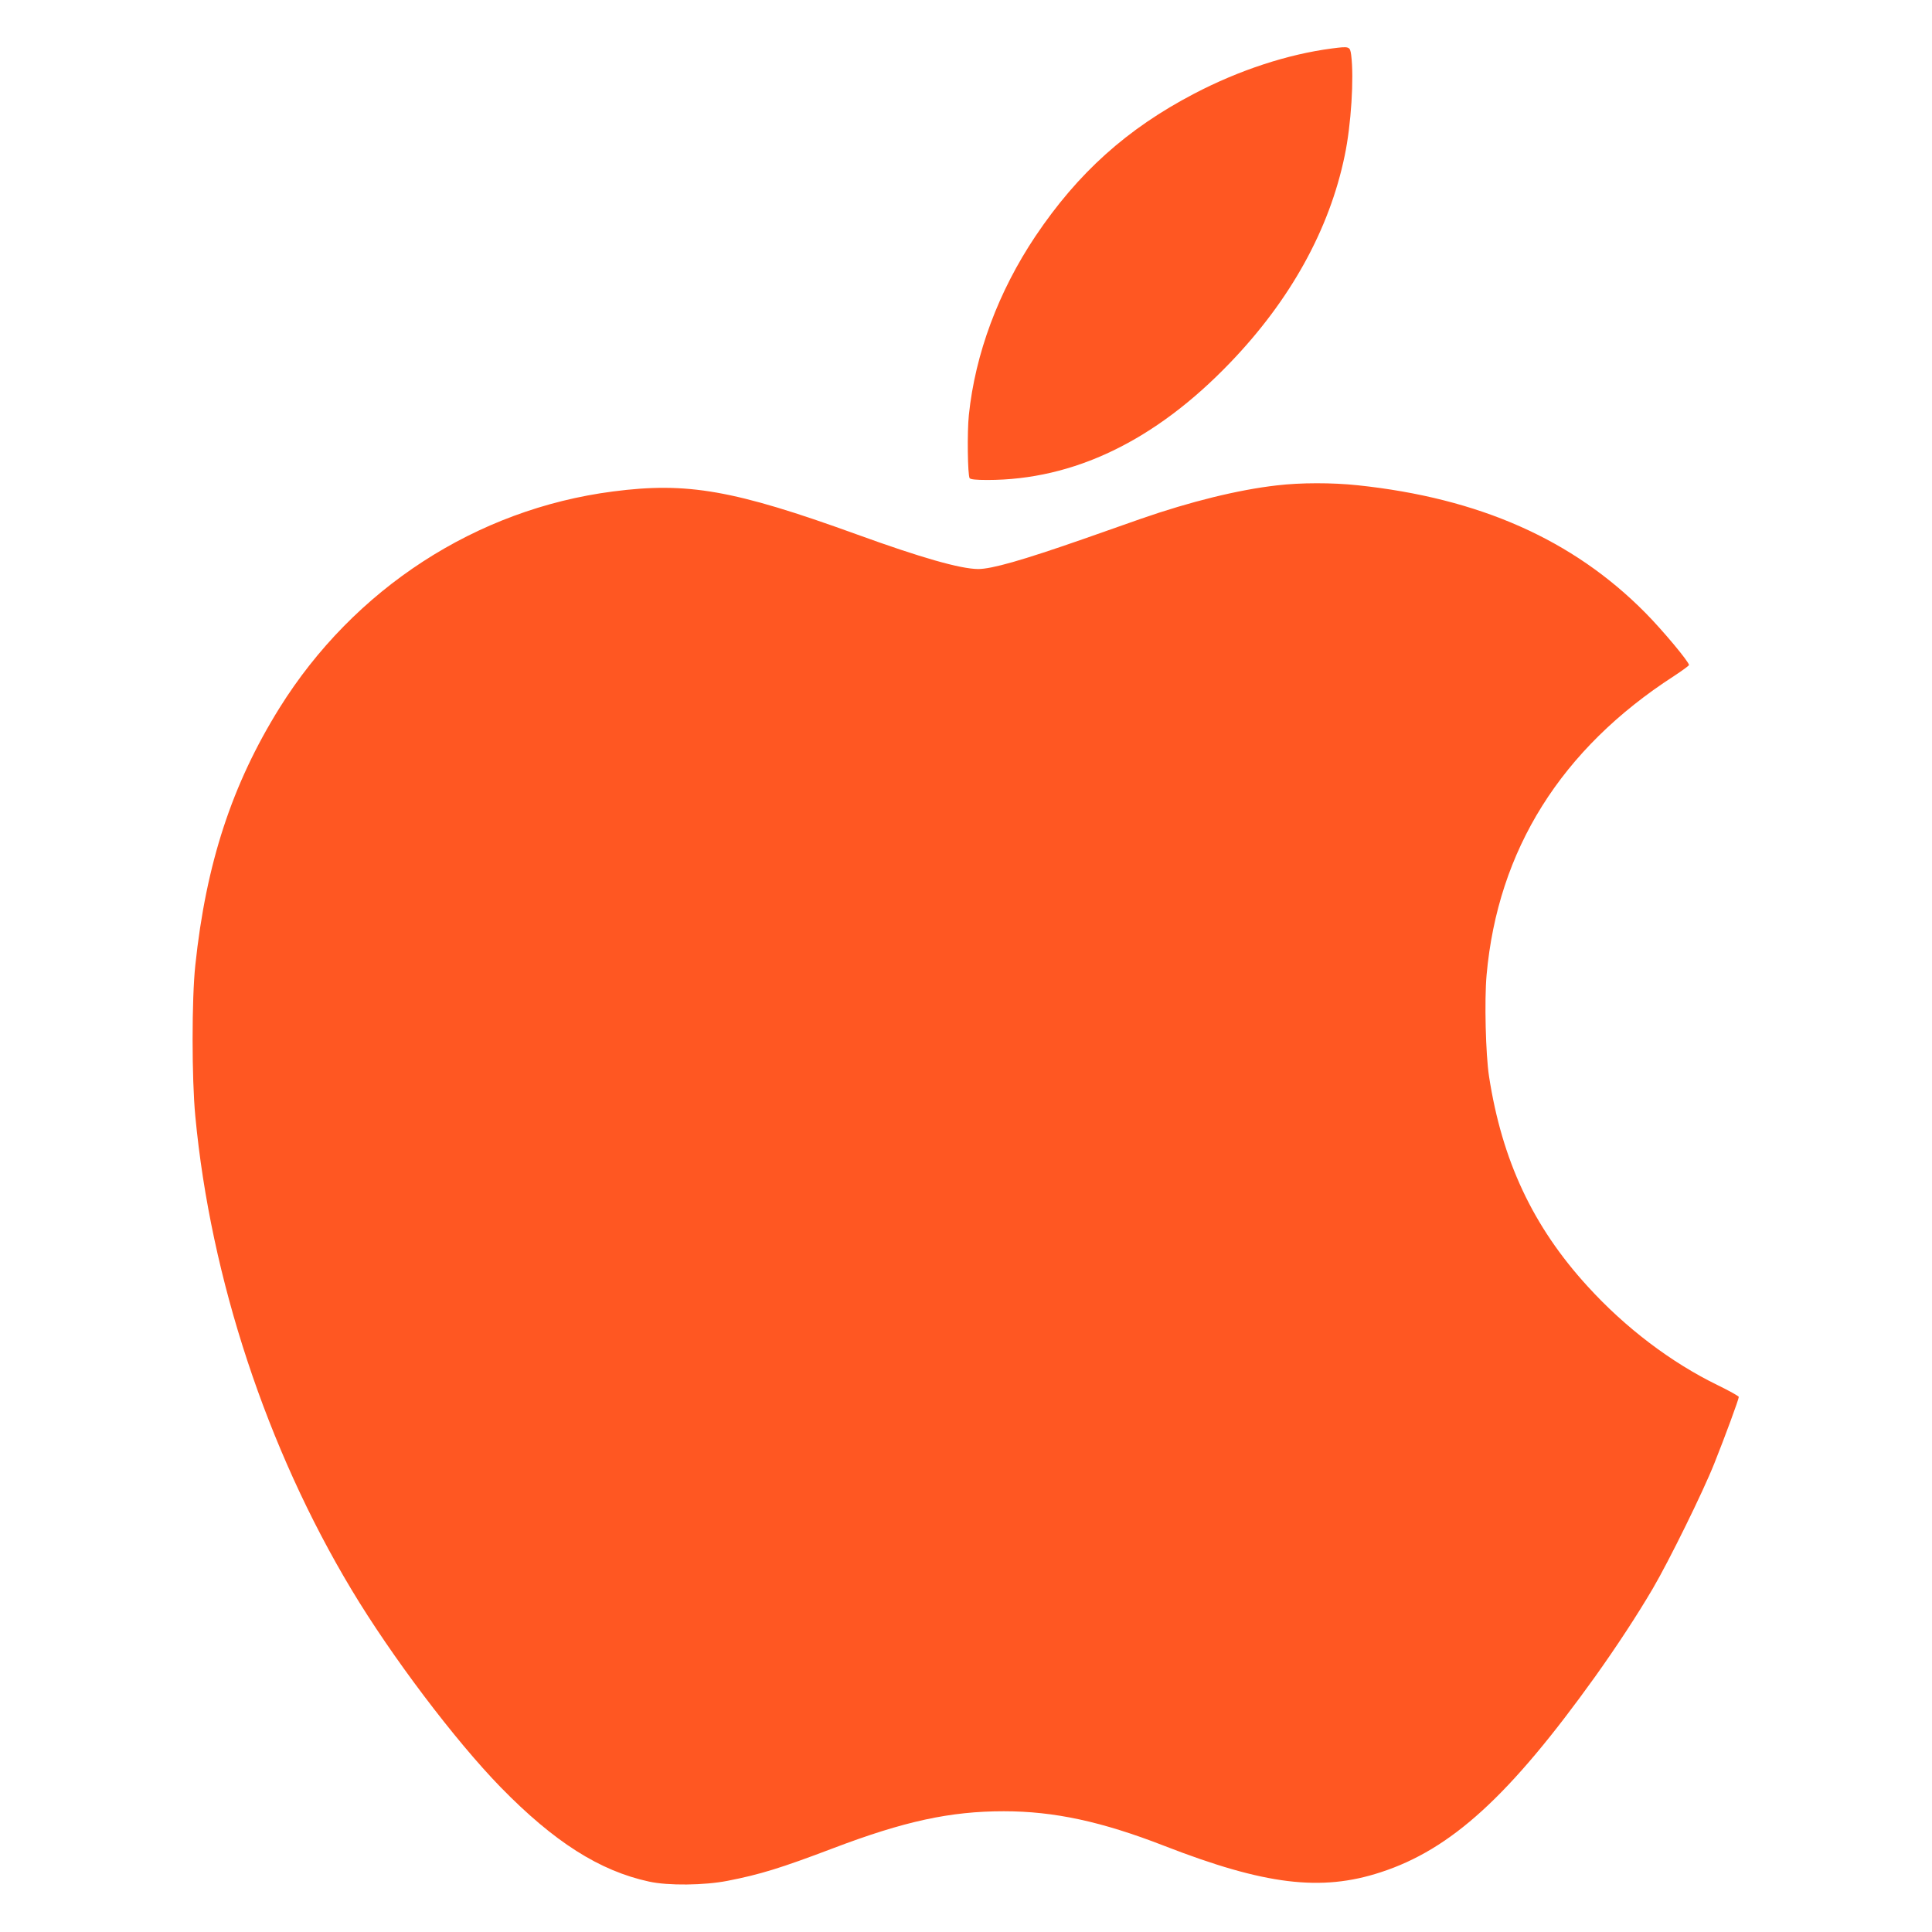
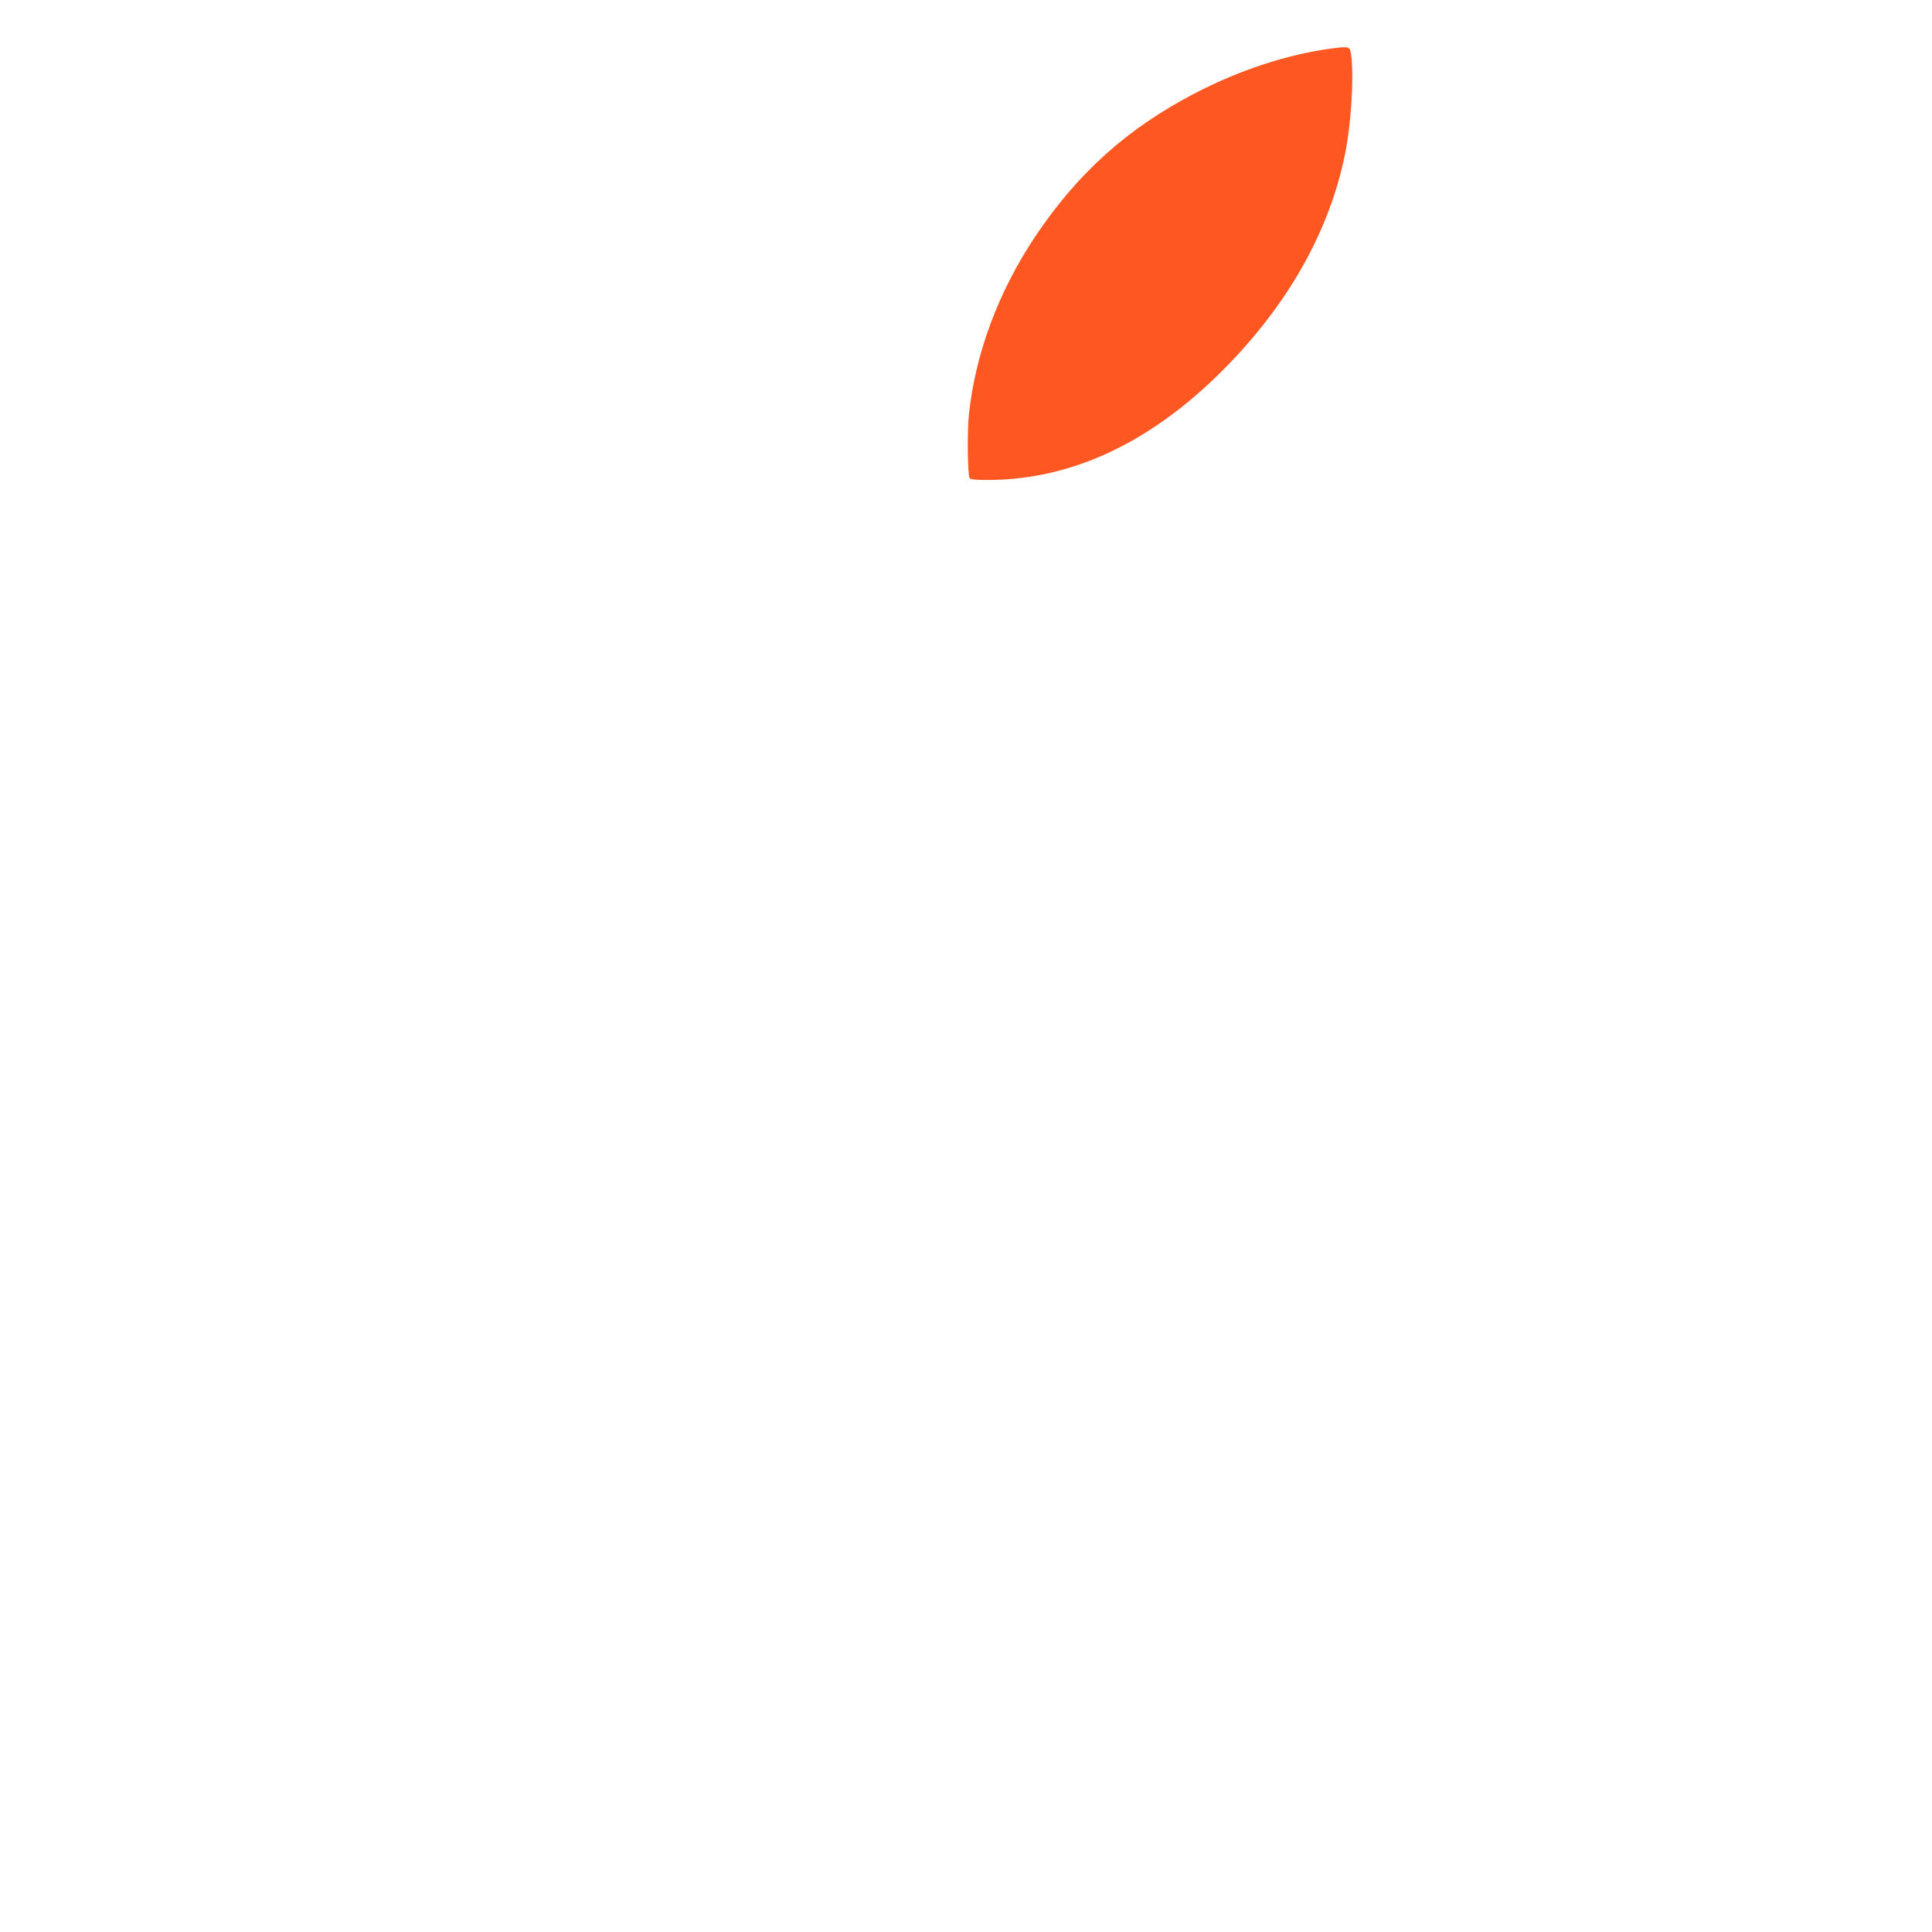
<svg xmlns="http://www.w3.org/2000/svg" version="1.0" width="1280pt" height="1280pt" viewBox="0 0 1280 1280" preserveAspectRatio="xMidYMid meet">
  <g transform="translate(0,1280) scale(0.1,-0.1)" fill="#ff5722" stroke="none">
    <path d="M8825 12479 c-292 -38 -614 -143 -914 -300 -444 -232 -769 -524 -1051 -944 -245 -366 -399 -779 -441 -1184 -12 -114 -8 -398 5 -419 5 -8 44 -12 117 -12 573 0 1113 260 1609 777 399 415 658 883 759 1372 43 204 62 516 43 666 -8 58 -11 59 -127 44z" />
-     <path d="M8458 9584 c-255 -29 -574 -108 -896 -220 -103 -36 -277 -97 -387 -136 -402 -140 -604 -198 -695 -198 -117 1 -375 74 -805 230 -812 294 -1122 348 -1613 284 -907 -117 -1717 -644 -2210 -1434 -315 -506 -487 -1031 -558 -1705 -24 -222 -24 -751 0 -1000 101 -1074 474 -2203 1035 -3137 265 -442 686 -999 989 -1310 353 -361 654 -553 982 -624 126 -28 367 -25 520 5 215 42 352 84 700 216 471 179 776 245 1130 245 334 0 649 -68 1063 -229 666 -259 1039 -305 1435 -175 467 152 854 506 1421 1297 142 199 279 408 381 582 108 184 333 641 408 830 70 175 162 425 162 440 0 5 -62 40 -138 77 -309 150 -614 381 -864 656 -362 396 -567 833 -653 1392 -22 145 -31 501 -16 670 74 828 493 1498 1243 1982 53 35 97 67 98 72 1 20 -175 231 -290 347 -479 484 -1100 759 -1905 844 -169 18 -378 18 -537 -1z" />
  </g>
</svg>